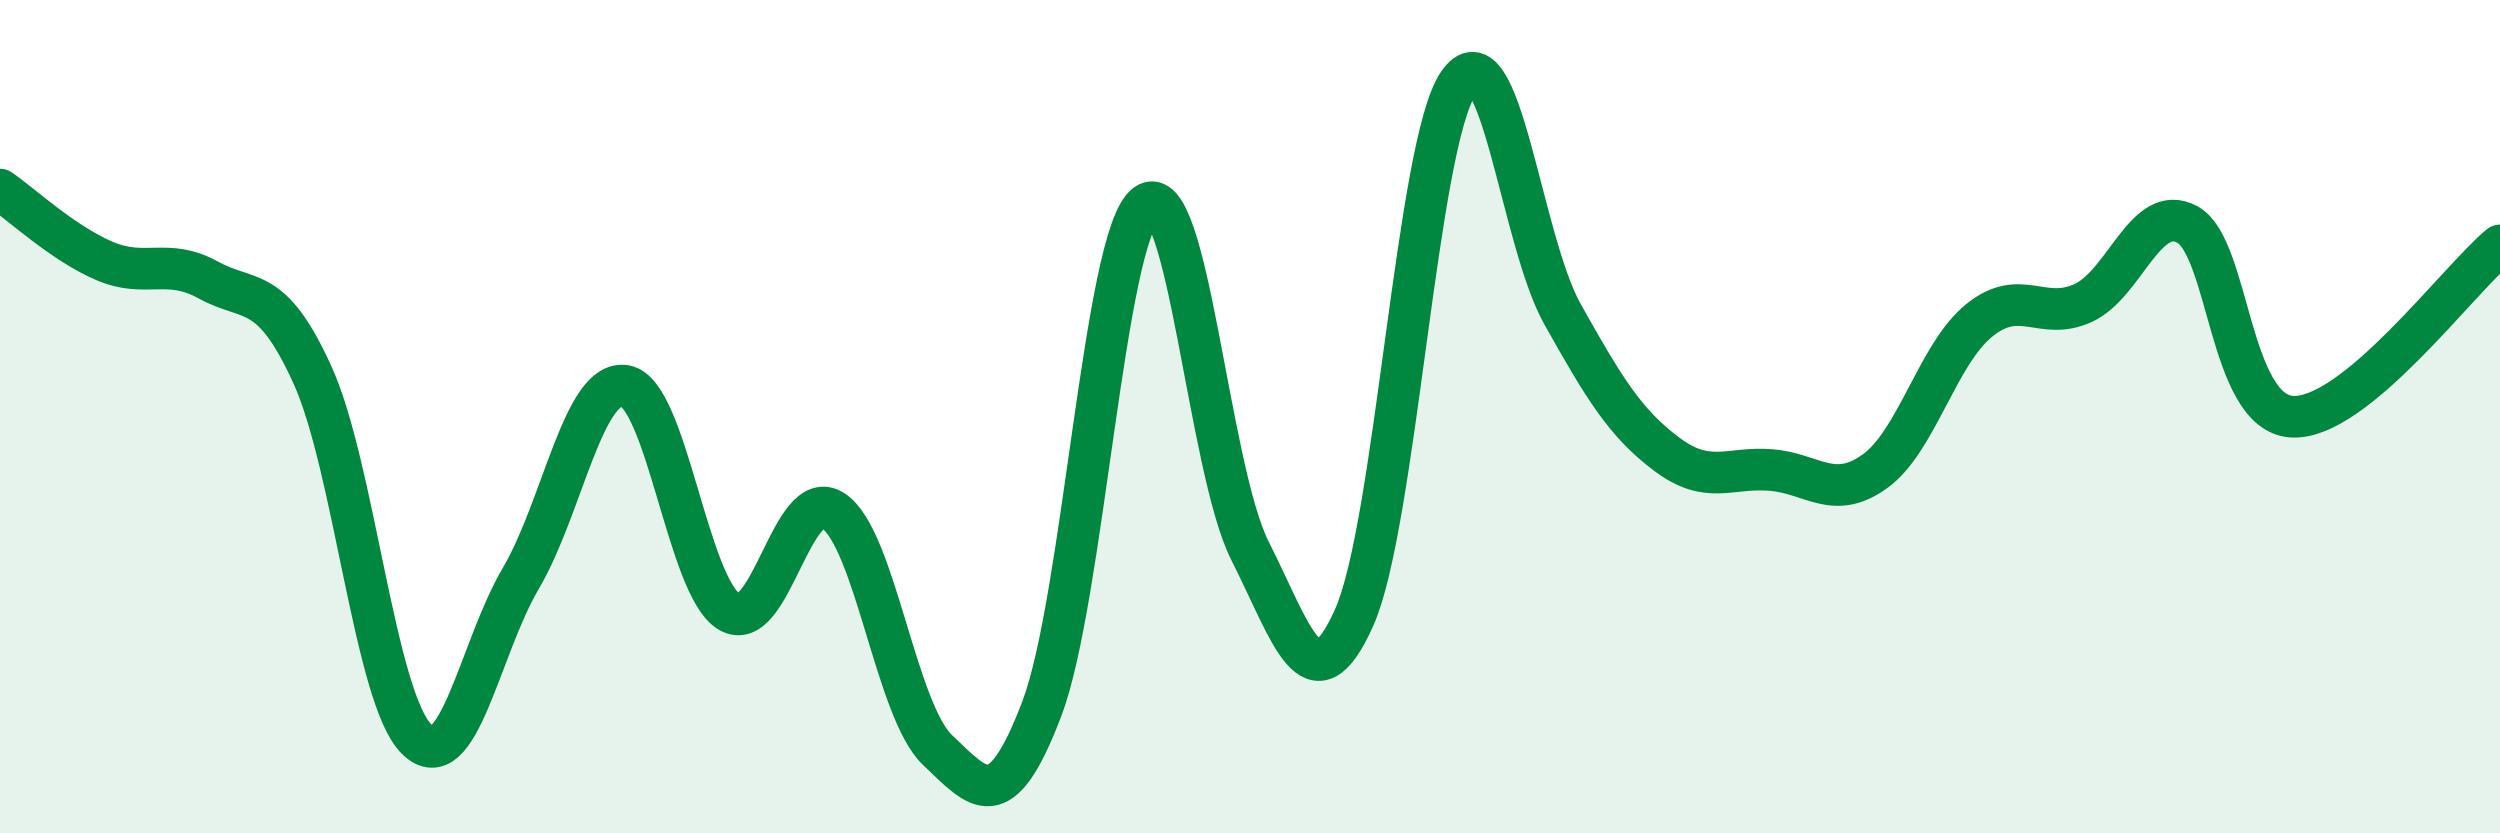
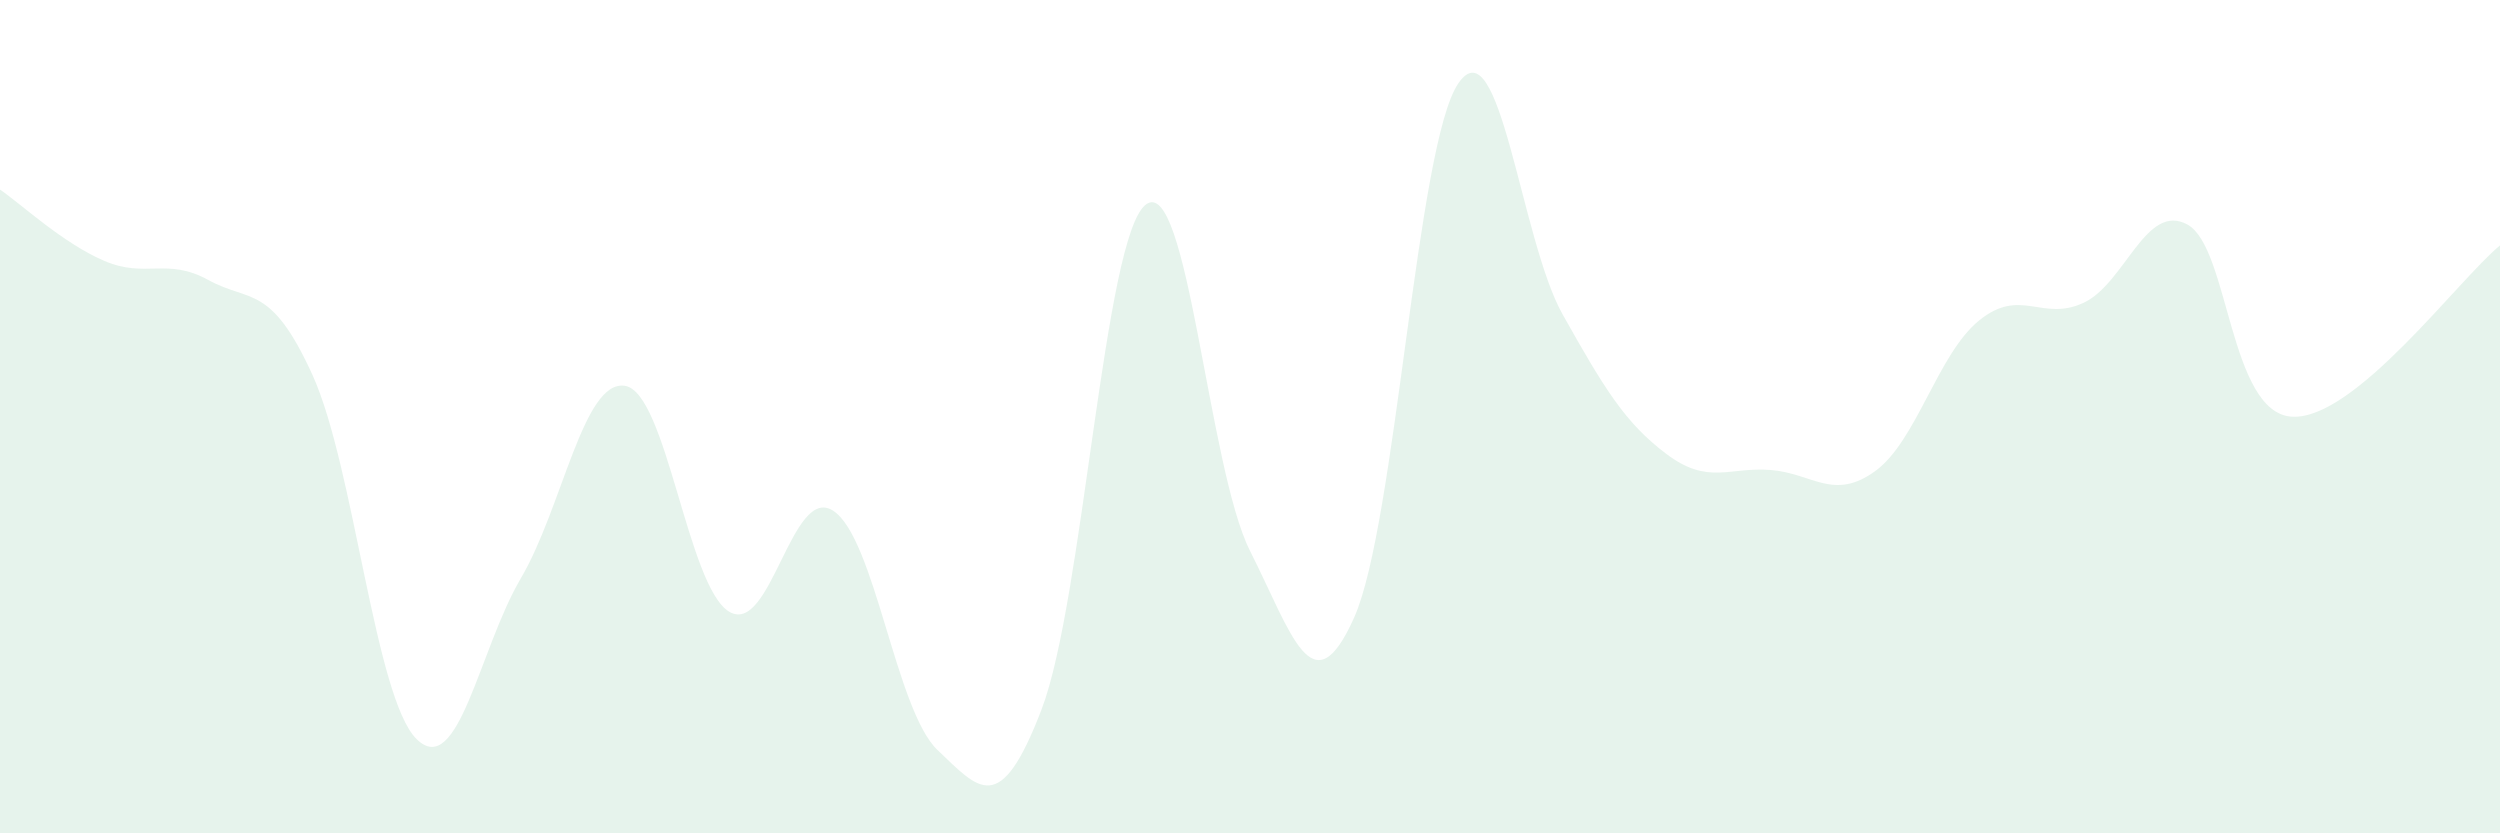
<svg xmlns="http://www.w3.org/2000/svg" width="60" height="20" viewBox="0 0 60 20">
  <path d="M 0,4.55 C 0.5,4.89 1.5,5.83 2.5,6.26 C 3.5,6.69 4,6.17 5,6.72 C 6,7.27 6.5,6.8 7.5,9 C 8.5,11.2 9,16.76 10,17.74 C 11,18.72 11.5,15.58 12.5,13.88 C 13.5,12.18 14,9.1 15,9.26 C 16,9.42 16.5,14.08 17.5,14.68 C 18.5,15.28 19,11.6 20,12.26 C 21,12.92 21.5,17.05 22.5,18 C 23.5,18.95 24,19.64 25,17.02 C 26,14.4 26.5,5.67 27.5,4.91 C 28.5,4.15 29,11.24 30,13.22 C 31,15.2 31.5,17.06 32.5,14.82 C 33.5,12.58 34,3.46 35,2 C 36,0.54 36.5,5.76 37.5,7.54 C 38.5,9.32 39,10.15 40,10.9 C 41,11.65 41.5,11.2 42.5,11.28 C 43.5,11.36 44,12.03 45,11.31 C 46,10.59 46.5,8.5 47.5,7.69 C 48.5,6.88 49,7.73 50,7.27 C 51,6.81 51.5,4.84 52.5,5.39 C 53.5,5.94 53.5,9.9 55,10 C 56.5,10.1 59,6.71 60,5.89L60 20L0 20Z" fill="#008740" opacity="0.1" stroke-linecap="round" stroke-linejoin="round" />
-   <path d="M 0,4.55 C 0.5,4.89 1.5,5.83 2.5,6.26 C 3.5,6.69 4,6.17 5,6.72 C 6,7.27 6.5,6.8 7.5,9 C 8.5,11.2 9,16.76 10,17.74 C 11,18.72 11.5,15.58 12.5,13.88 C 13.5,12.18 14,9.1 15,9.26 C 16,9.42 16.5,14.08 17.5,14.68 C 18.5,15.28 19,11.6 20,12.26 C 21,12.92 21.5,17.05 22.5,18 C 23.5,18.95 24,19.64 25,17.02 C 26,14.4 26.5,5.67 27.5,4.91 C 28.5,4.15 29,11.24 30,13.22 C 31,15.2 31.5,17.06 32.5,14.82 C 33.5,12.58 34,3.46 35,2 C 36,0.54 36.5,5.76 37.5,7.54 C 38.5,9.32 39,10.15 40,10.9 C 41,11.65 41.5,11.2 42.5,11.28 C 43.5,11.36 44,12.03 45,11.31 C 46,10.59 46.5,8.5 47.5,7.69 C 48.5,6.88 49,7.73 50,7.27 C 51,6.81 51.5,4.84 52.5,5.39 C 53.5,5.94 53.5,9.9 55,10 C 56.5,10.1 59,6.71 60,5.89" stroke="#008740" stroke-width="1" fill="none" stroke-linecap="round" stroke-linejoin="round" />
</svg>